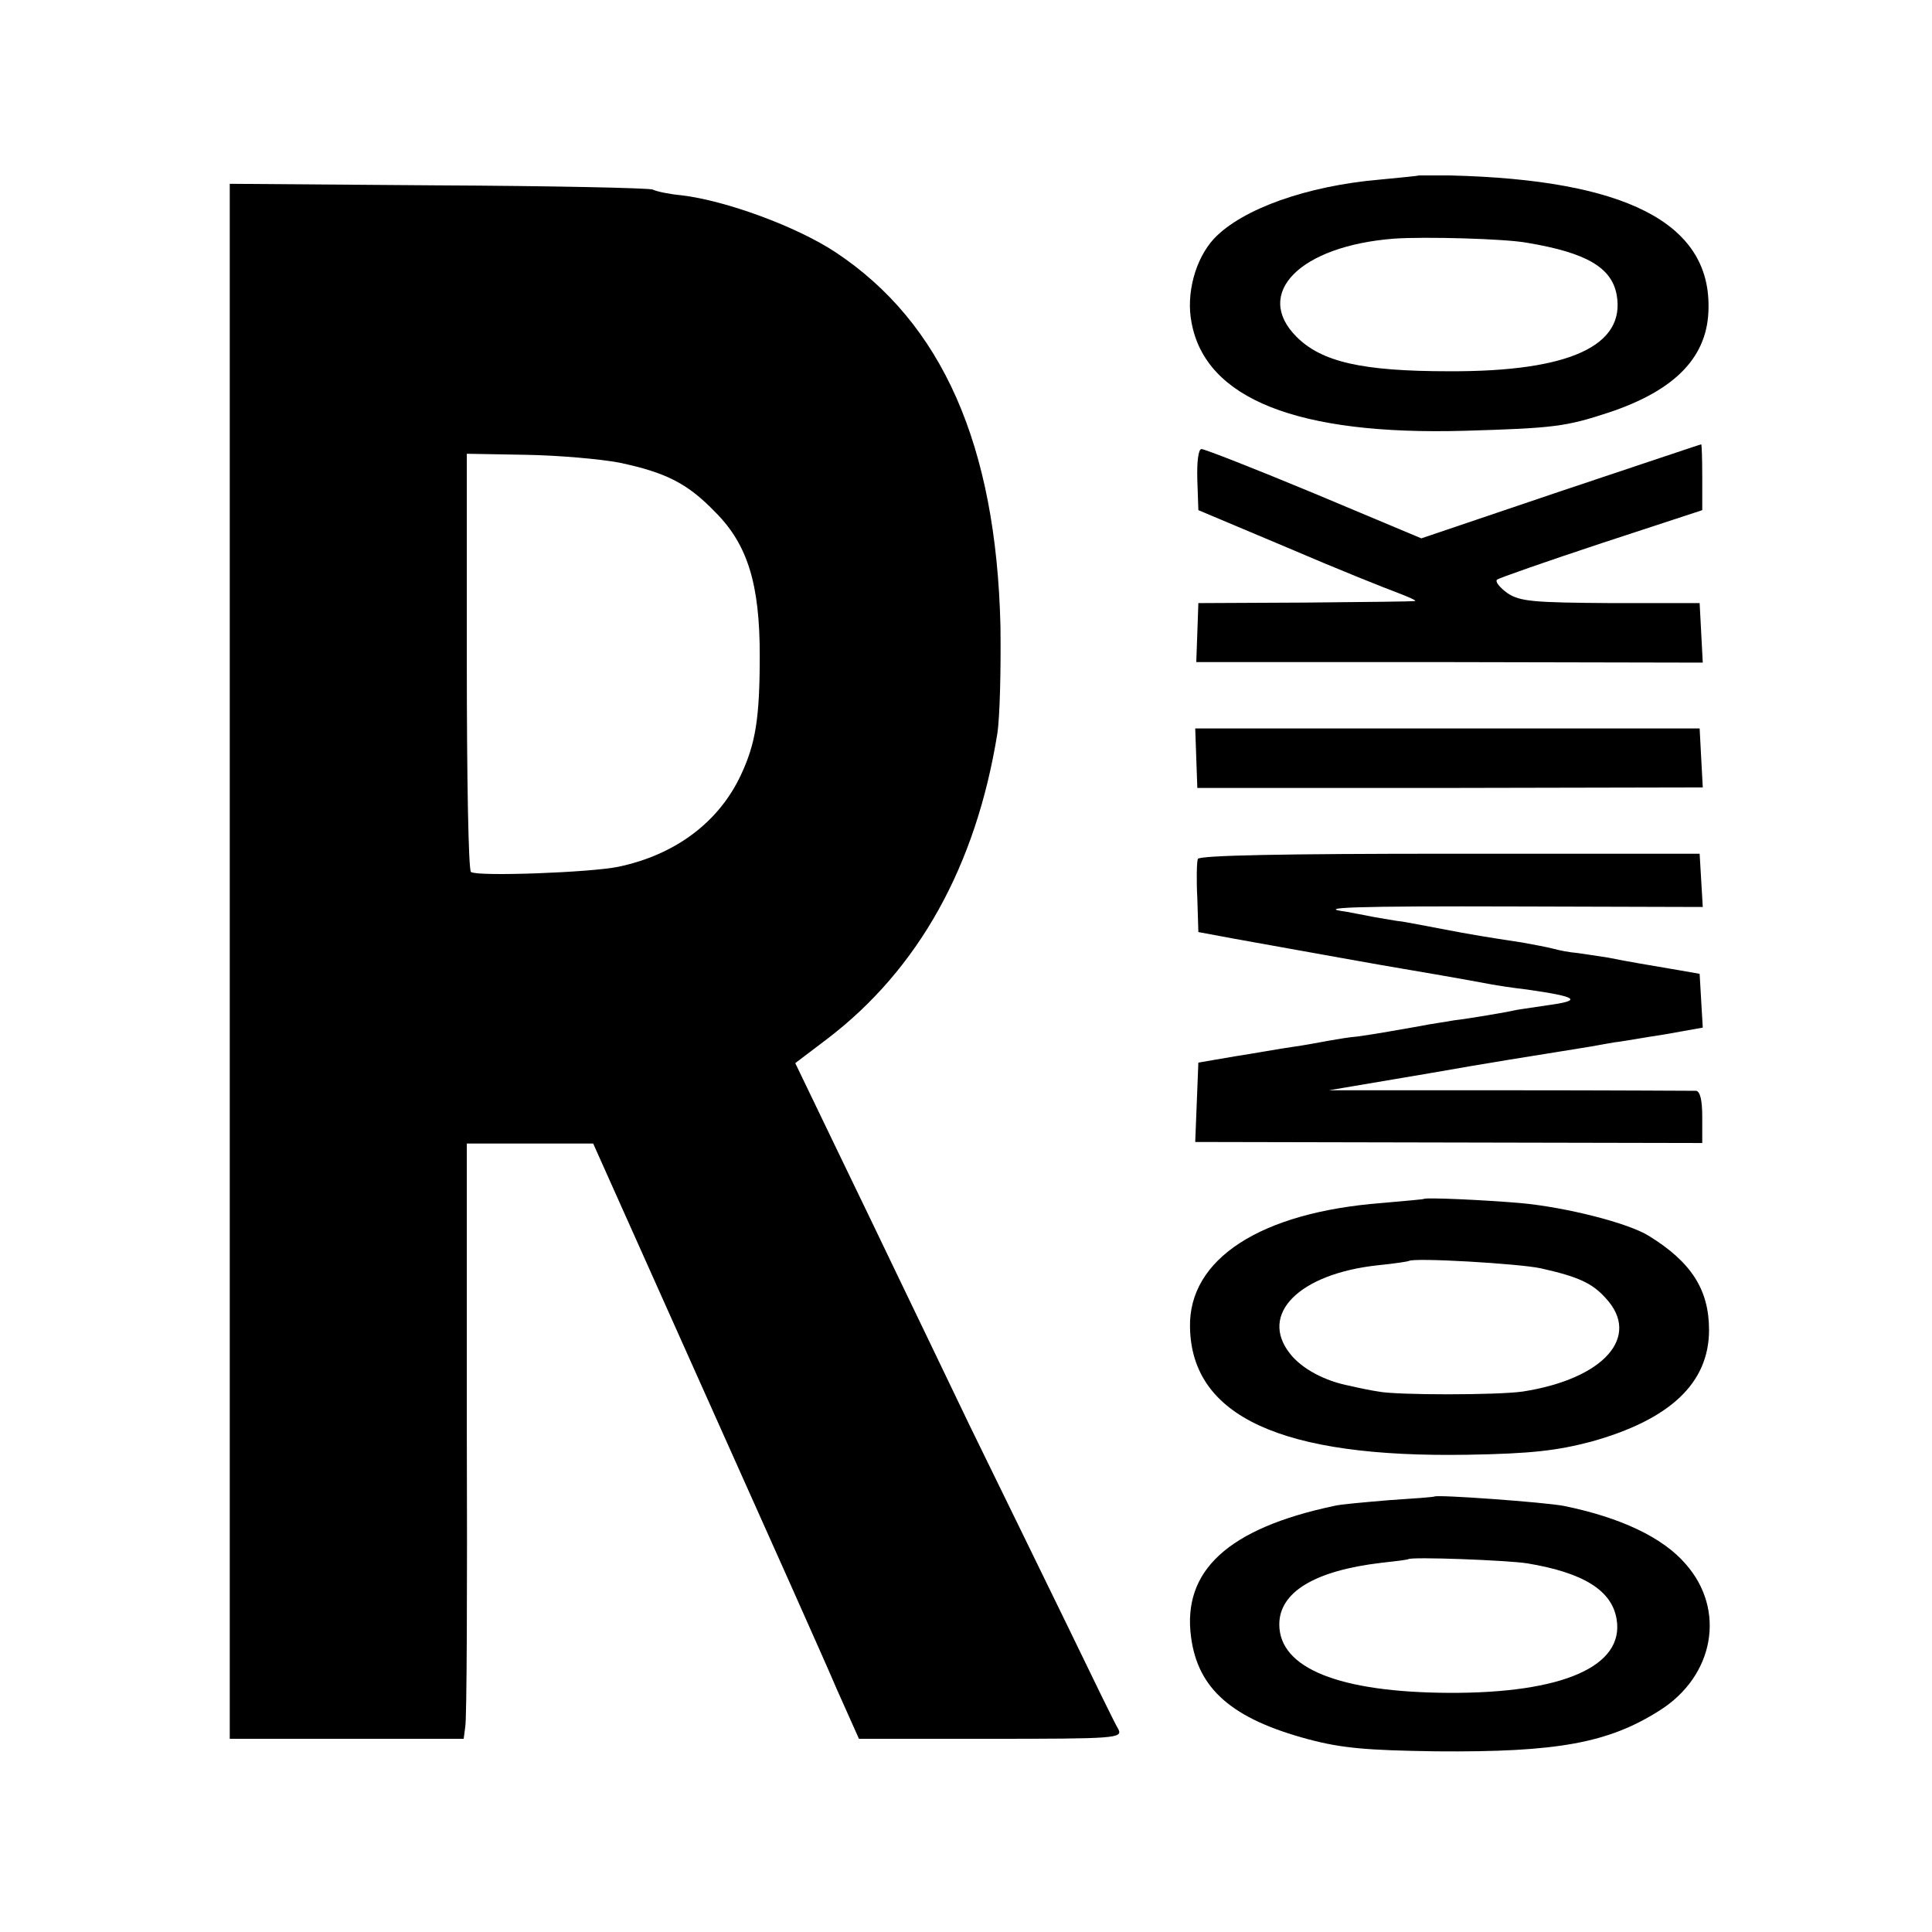
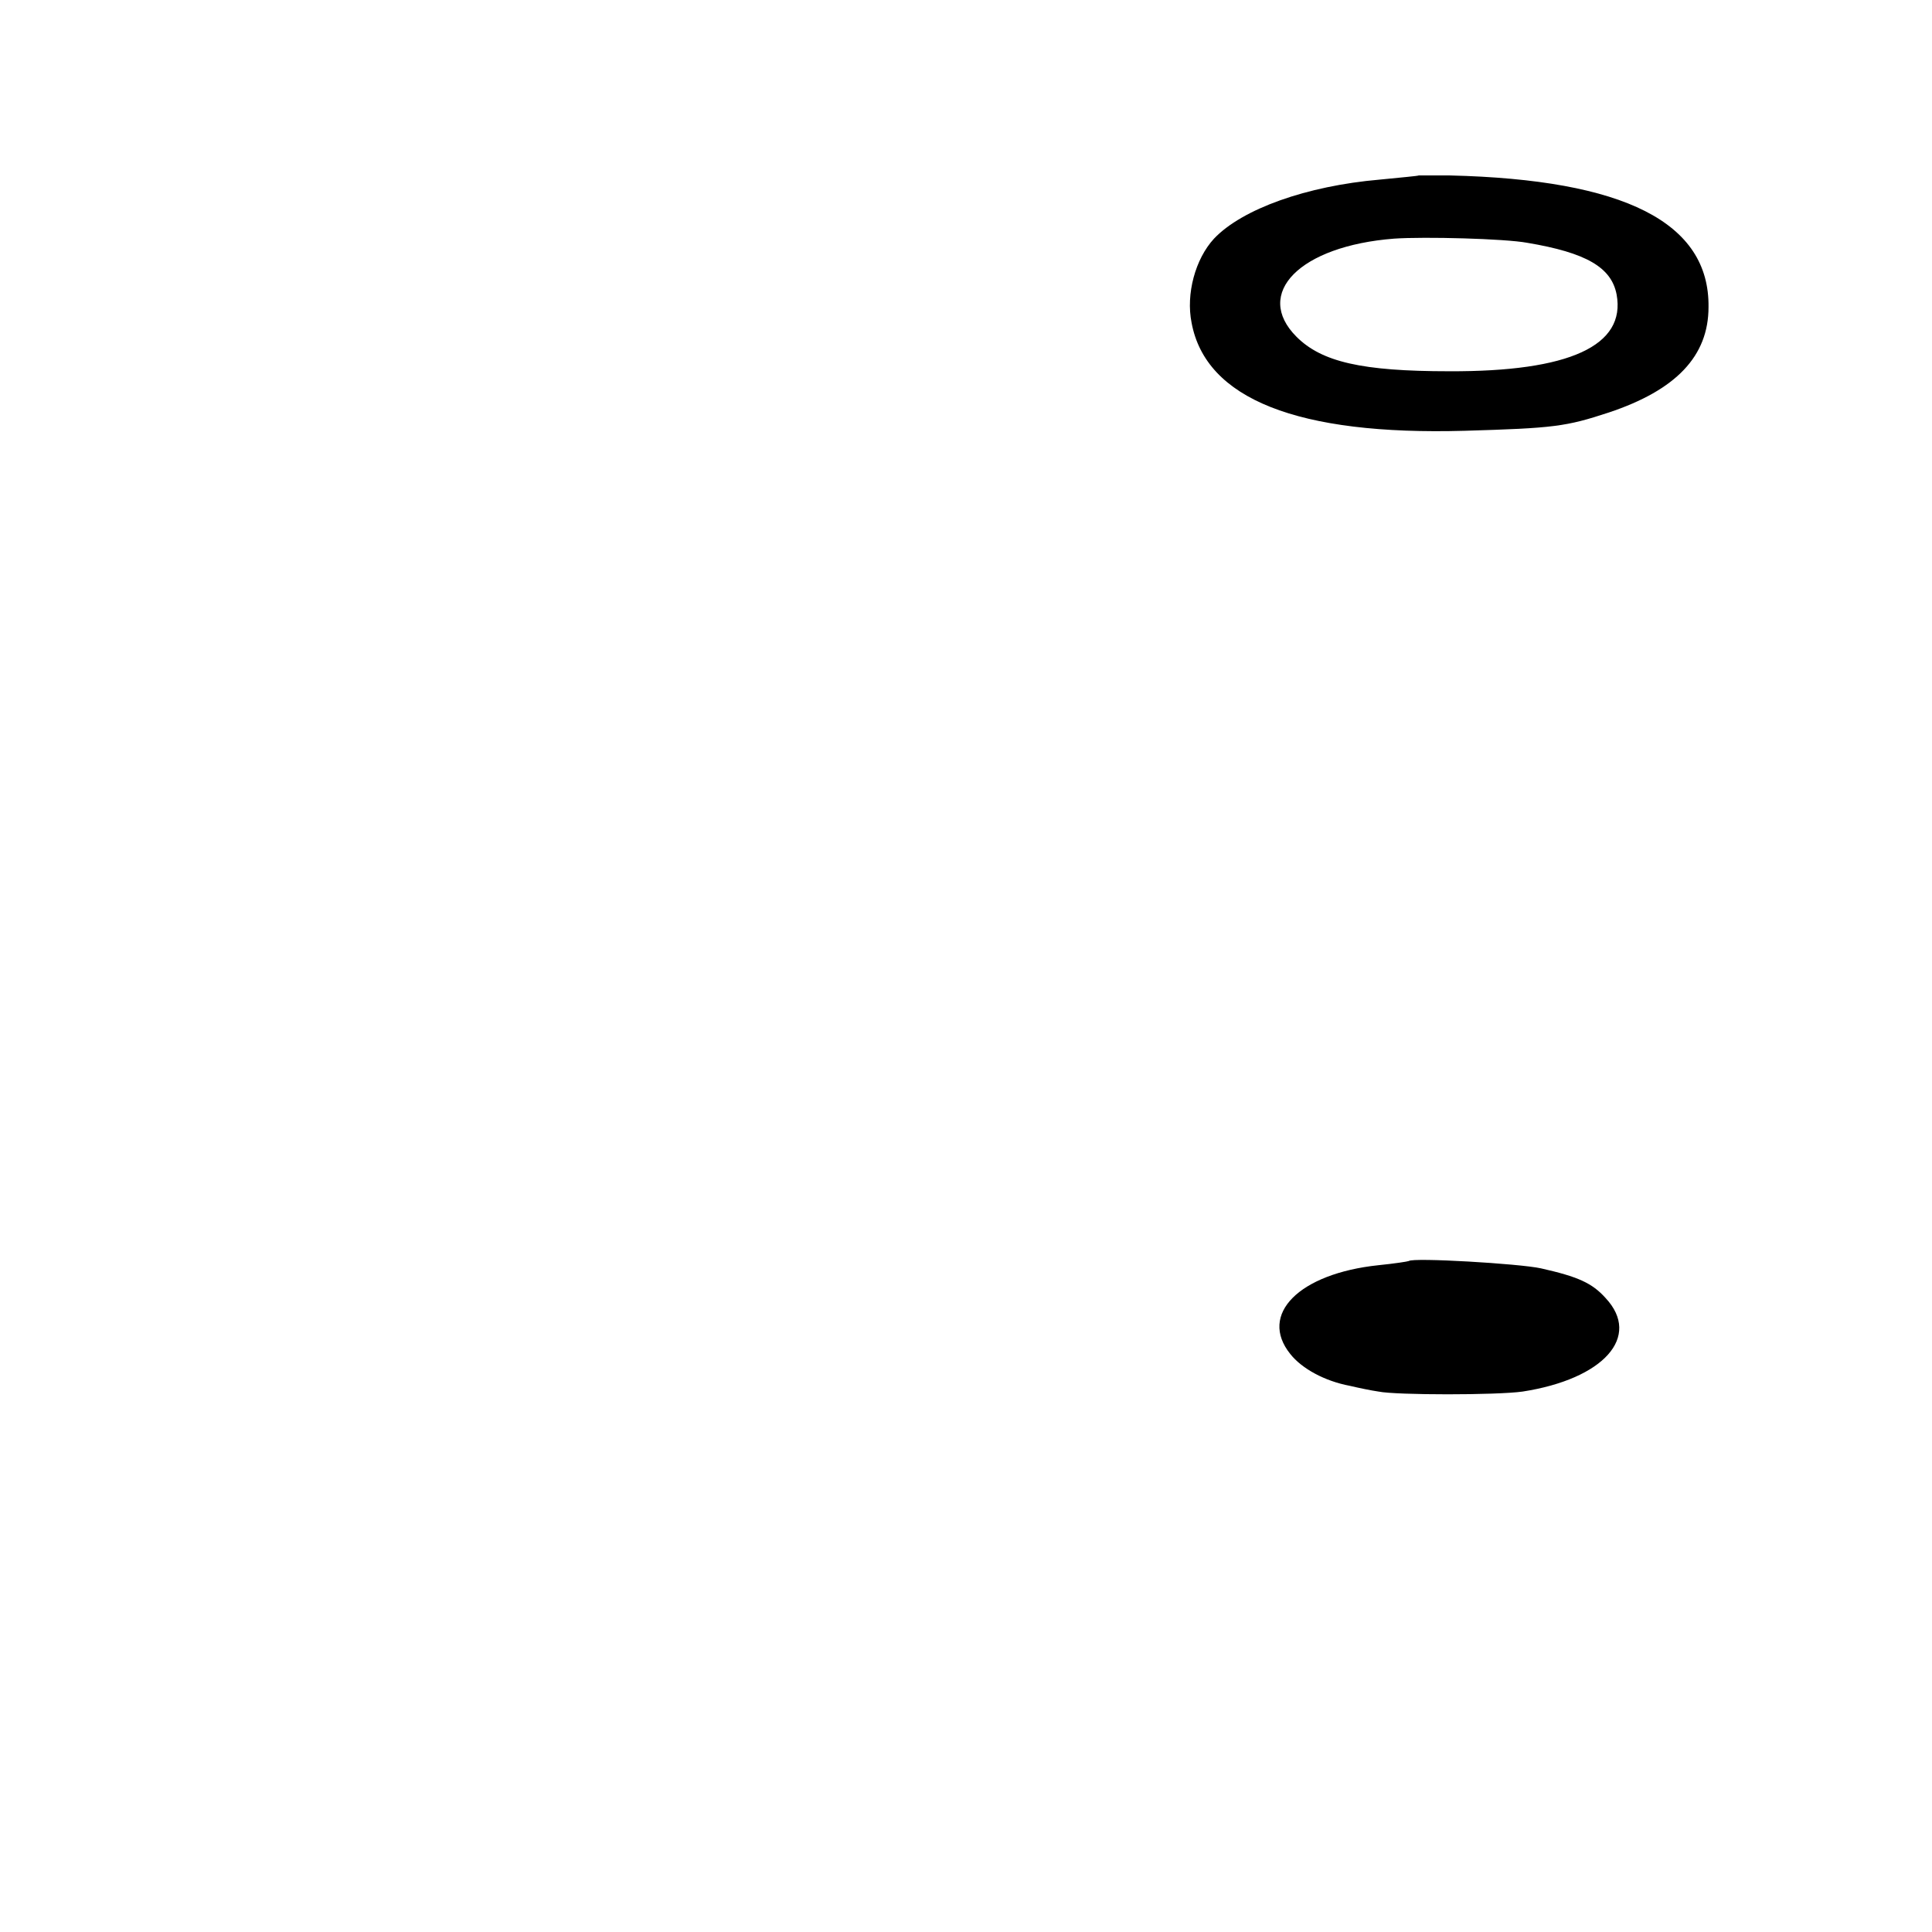
<svg xmlns="http://www.w3.org/2000/svg" version="1.0" width="370pt" height="370pt" viewBox="0 0 370 370" preserveAspectRatio="xMidYMid meet">
  <g transform="translate(0,370) scale(0.1,-0.1)" fill="#000000" stroke="none">
    <path d="M2717 3364 c-1 -1 -35 -4 -75 -8 -139 -12 -263 -56 -317 -113 -36 -39 -54 -106 -43 -161 27 -146 203 -216 523 -207 171 5 194 8 276 35 129 43 191 108 191 202 2 162 -161 244 -495 252 -32 0 -59 0 -60 0z m208 -129 c113 -19 161 -47 171 -99 18 -98 -90 -148 -321 -147 -167 0 -244 18 -292 66 -83 83 6 174 187 188 58 4 212 0 255 -8z" />
-     <path d="M440 1859 l0 -1489 224 0 224 0 3 23 c3 12 4 268 3 570 l0 547 121 0 121 0 213 -476 c117 -261 232 -518 254 -570 l42 -94 253 0 c237 0 252 1 244 18 -6 9 -49 98 -97 197 -48 99 -133 272 -188 385 -54 113 -116 241 -137 285 -21 44 -74 154 -118 245 l-79 164 62 47 c174 133 284 330 325 584 5 33 7 125 6 205 -8 348 -112 582 -316 717 -74 49 -210 99 -295 109 -22 2 -47 7 -55 11 -8 3 -194 7 -412 8 l-398 3 0 -1489z m746 955 c90 -19 131 -40 184 -95 62 -62 85 -138 85 -274 0 -121 -8 -169 -36 -229 -42 -90 -125 -153 -235 -176 -53 -11 -269 -19 -282 -10 -5 3 -8 184 -8 403 l0 398 113 -2 c62 -1 142 -8 179 -15z" />
-     <path d="M2988 2759 l-266 -90 -205 86 c-113 47 -210 85 -216 85 -6 0 -9 -24 -8 -59 l2 -58 171 -72 c93 -40 188 -78 210 -86 21 -8 37 -15 34 -16 -3 -1 -97 -2 -210 -3 l-205 -1 -2 -57 -2 -56 485 0 485 -1 -3 57 -3 57 -170 0 c-148 1 -174 3 -198 19 -15 11 -24 22 -20 26 4 3 95 35 201 70 l192 63 0 63 c0 35 -1 64 -2 63 -2 0 -123 -41 -270 -90z" />
-     <path d="M2291 2248 l2 -57 484 0 484 1 -3 56 -3 57 -483 0 -483 0 2 -57z" />
-     <path d="M2294 2055 c-2 -5 -3 -39 -1 -75 l2 -65 70 -13 c139 -25 300 -54 320 -57 19 -3 128 -22 170 -30 11 -2 42 -7 69 -10 98 -14 107 -21 41 -30 -33 -5 -62 -9 -65 -10 -12 -3 -88 -16 -115 -19 -16 -3 -46 -7 -65 -11 -40 -7 -84 -15 -120 -20 -14 -1 -38 -5 -55 -8 -16 -3 -48 -9 -70 -12 -22 -3 -71 -12 -110 -18 l-70 -12 -3 -76 -3 -76 486 -1 485 -1 0 50 c0 32 -4 49 -12 50 -7 0 -168 1 -358 1 l-345 0 195 33 c107 19 215 36 240 40 25 4 55 9 68 11 12 2 32 6 45 8 12 1 55 9 95 15 l73 13 -3 51 -3 52 -40 7 c-58 10 -96 16 -135 24 -19 3 -46 7 -60 9 -14 1 -34 5 -45 8 -11 3 -38 8 -60 12 -66 10 -97 15 -154 26 -30 6 -64 12 -75 14 -12 1 -37 6 -56 9 -19 4 -43 8 -52 10 -62 8 15 11 328 10 l355 -1 -3 51 -3 51 -479 0 c-311 0 -480 -3 -482 -10z" />
-     <path d="M2727 1404 c-1 -1 -38 -4 -82 -8 -231 -18 -369 -107 -366 -238 3 -171 176 -250 531 -244 123 2 172 8 237 25 151 42 226 112 226 214 0 77 -34 130 -115 180 -40 25 -159 55 -246 63 -70 6 -181 11 -185 8z m224 -133 c71 -16 98 -28 124 -57 69 -74 -4 -155 -159 -179 -49 -7 -242 -7 -276 0 -14 2 -38 7 -55 11 -48 9 -92 33 -114 61 -61 76 17 154 169 170 30 3 56 7 58 8 8 7 212 -5 253 -14z" />
-     <path d="M2747 834 c-1 -1 -40 -4 -87 -7 -47 -4 -94 -8 -105 -11 -203 -43 -291 -124 -274 -251 13 -100 79 -157 225 -196 64 -17 111 -21 244 -23 233 -2 330 16 428 78 105 66 128 193 50 281 -44 51 -125 89 -233 111 -36 7 -242 22 -248 18z m178 -128 c108 -18 162 -52 171 -107 15 -90 -103 -142 -321 -141 -210 1 -325 47 -325 131 0 62 68 103 195 118 28 3 51 6 52 7 6 5 190 -2 228 -8z" />
+     <path d="M2727 1404 z m224 -133 c71 -16 98 -28 124 -57 69 -74 -4 -155 -159 -179 -49 -7 -242 -7 -276 0 -14 2 -38 7 -55 11 -48 9 -92 33 -114 61 -61 76 17 154 169 170 30 3 56 7 58 8 8 7 212 -5 253 -14z" />
  </g>
</svg>